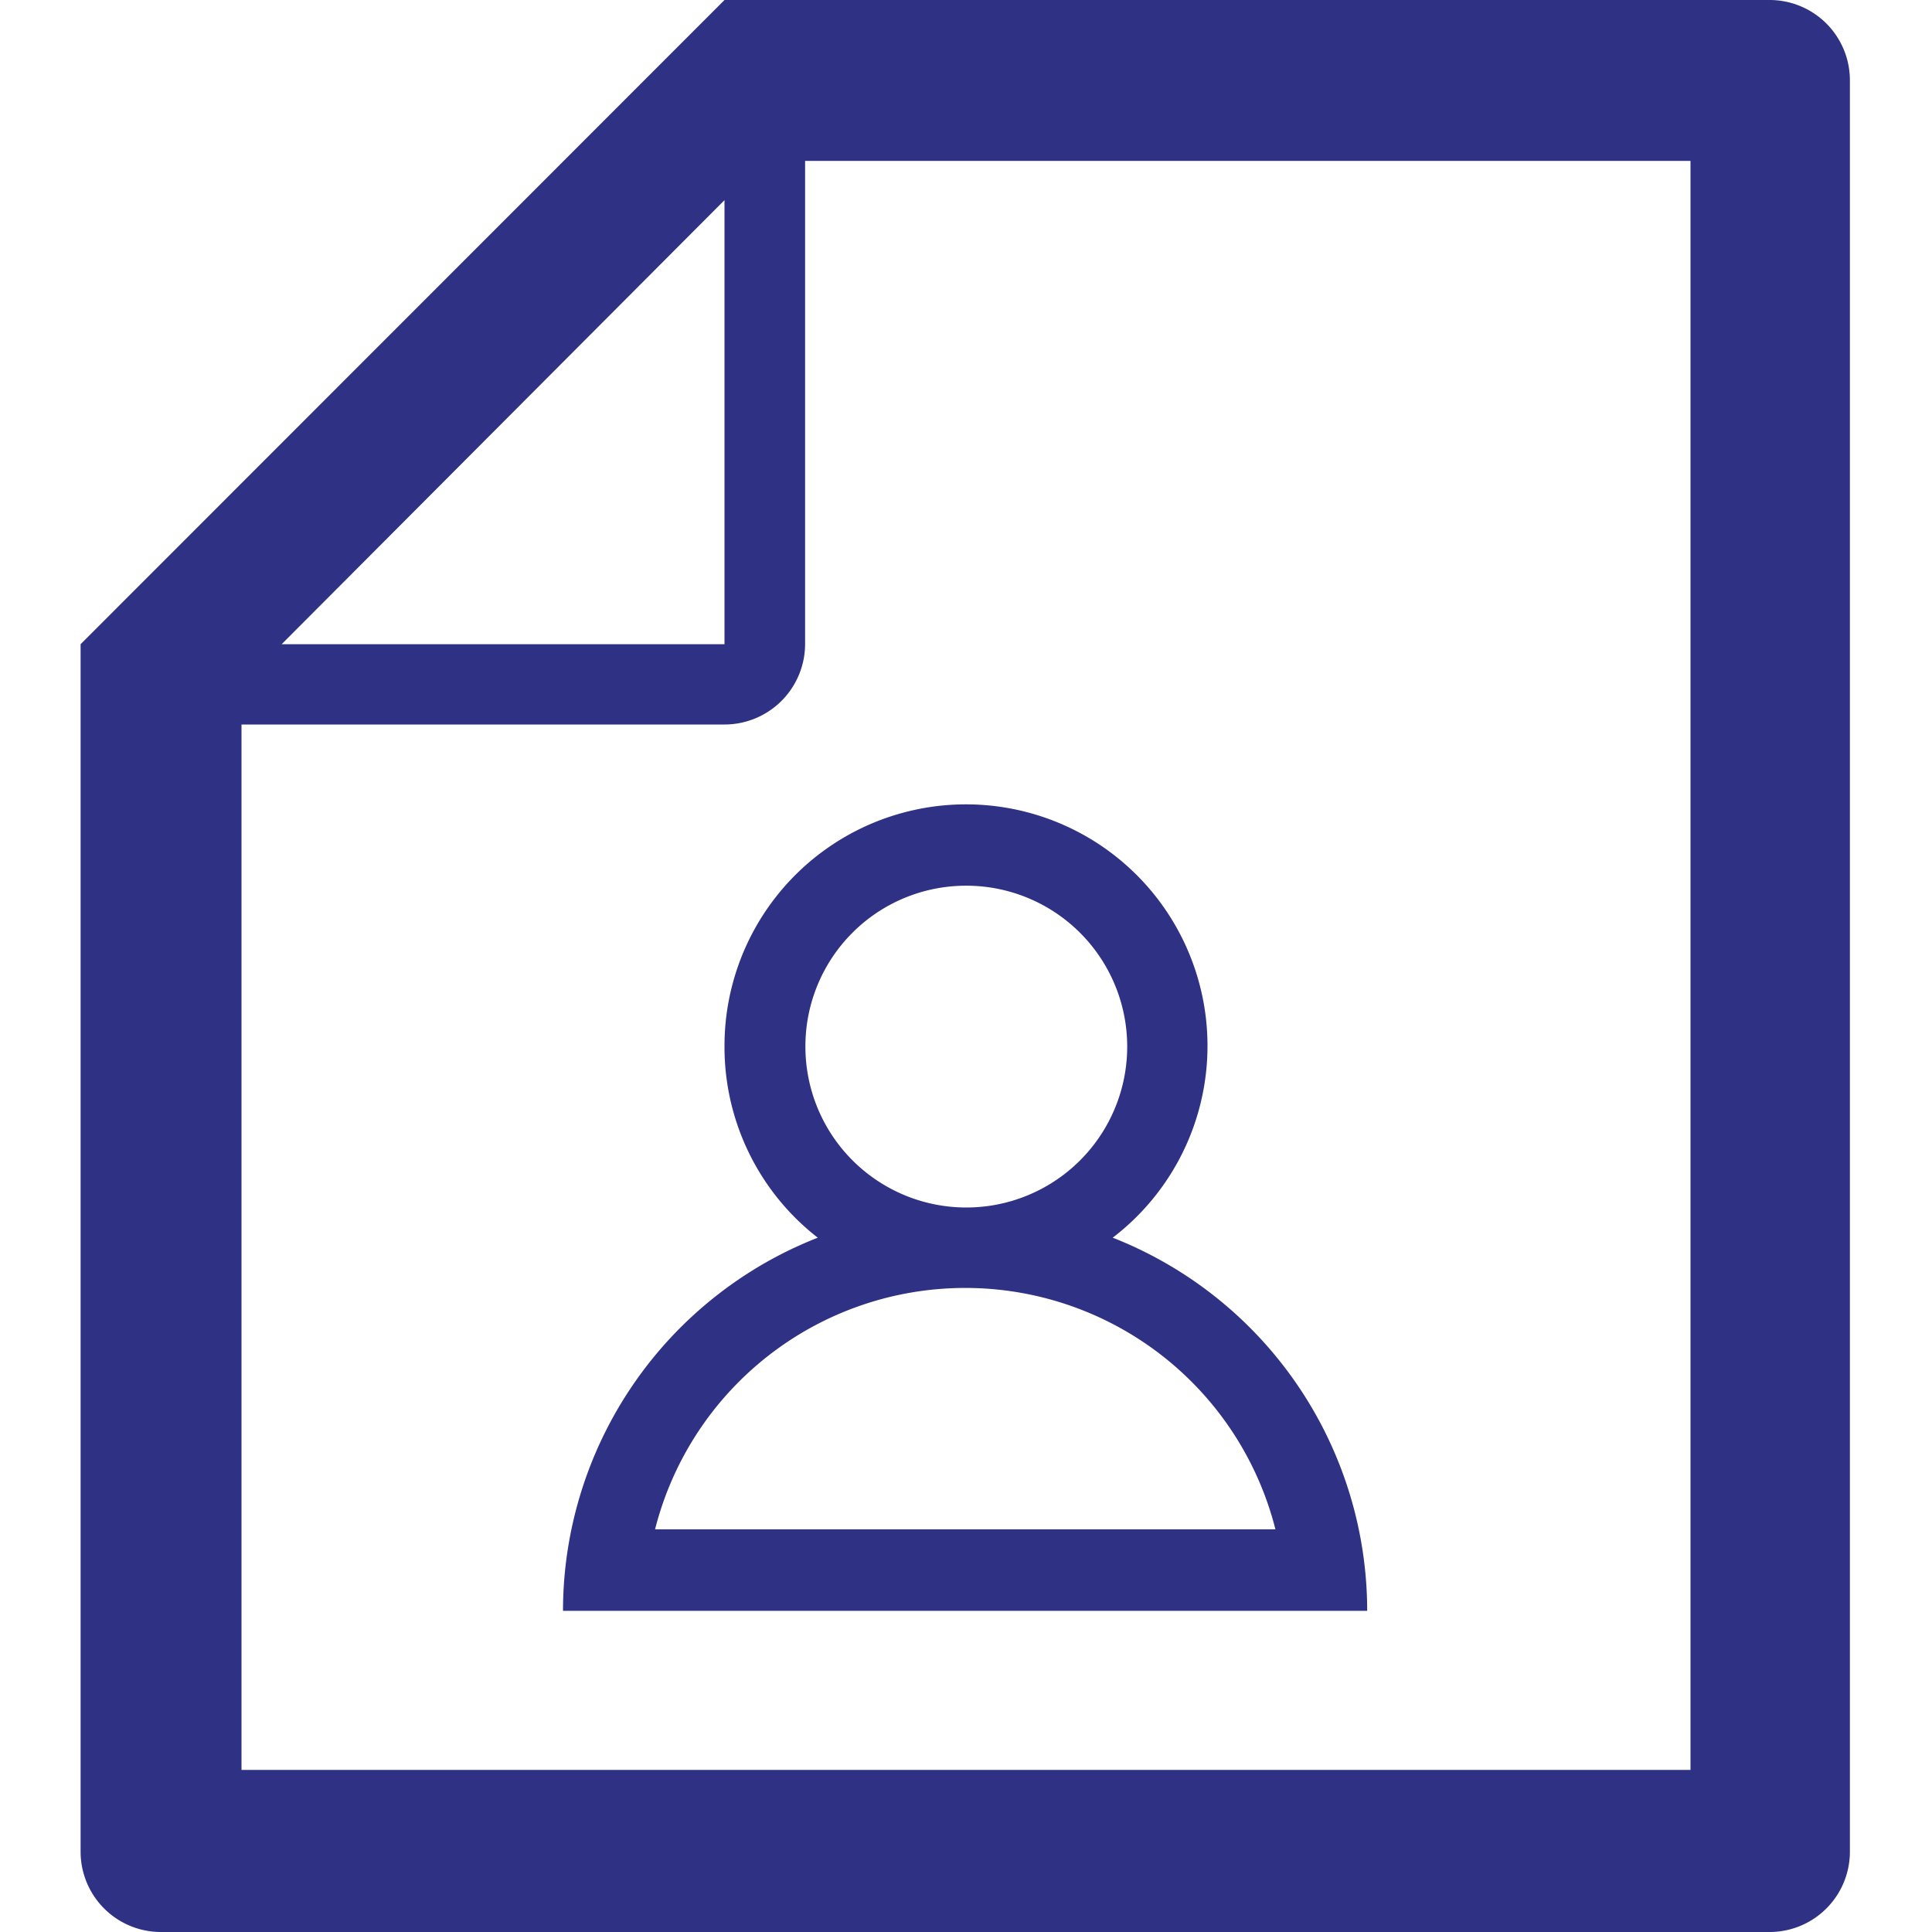
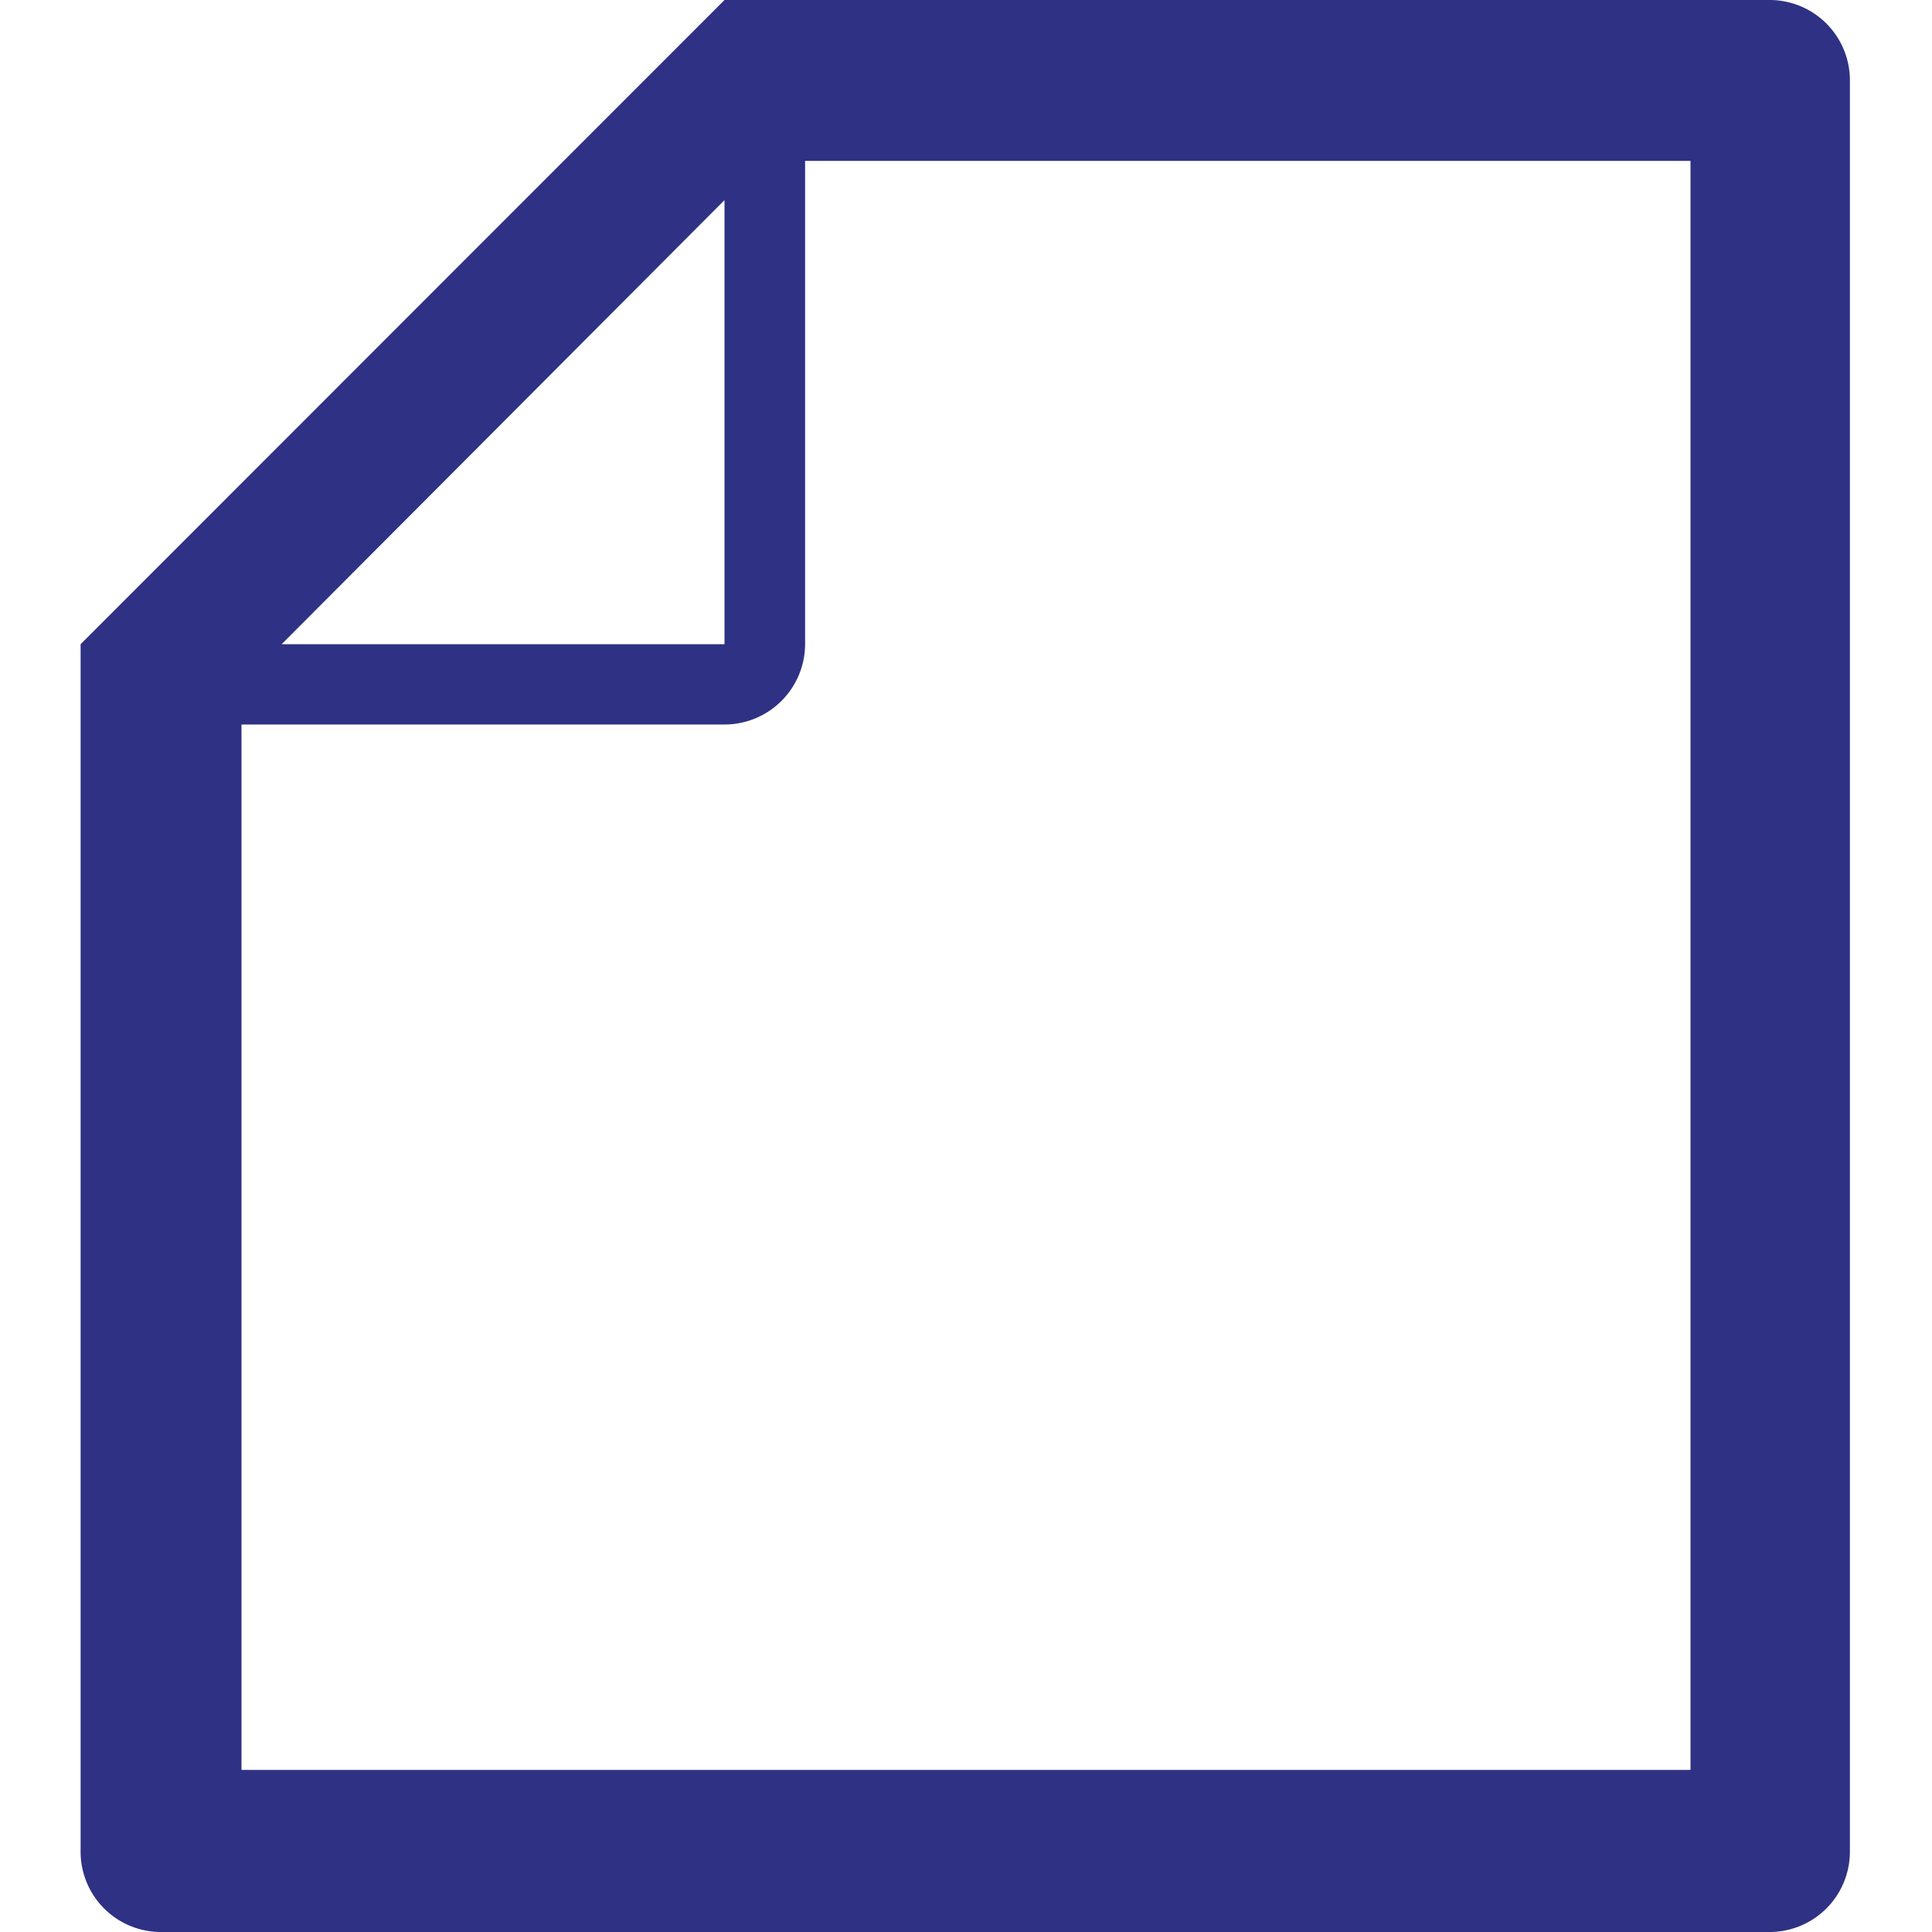
<svg xmlns="http://www.w3.org/2000/svg" id="レイヤー_1" data-name="レイヤー 1" viewBox="0 0 64 64">
  <defs>
    <style>.cls-1{fill:#2f3184;}</style>
  </defs>
  <title>icon_privacy</title>
  <path class="cls-1" d="M58.62,0H24L2.67,21.34v40A2.66,2.66,0,0,0,5.33,64H58.62a2.66,2.66,0,0,0,2.66-2.67V2.7A2.66,2.66,0,0,0,58.62,0ZM24,6.63V21.34H9.33Zm32,52H8V24H24a2.67,2.67,0,0,0,2.67-2.67v-16H56Z" />
-   <path class="cls-1" d="M24,34.66A8,8,0,0,0,27.09,41a13.29,13.29,0,0,0-8.44,12.36H45.29A13.29,13.29,0,0,0,36.86,41,8,8,0,1,0,24,34.66Zm18.27,16H21.7a10.6,10.6,0,0,1,20.55,0ZM32,29.34a5.33,5.33,0,1,1-5.32,5.32A5.32,5.32,0,0,1,32,29.34Z" />
</svg>